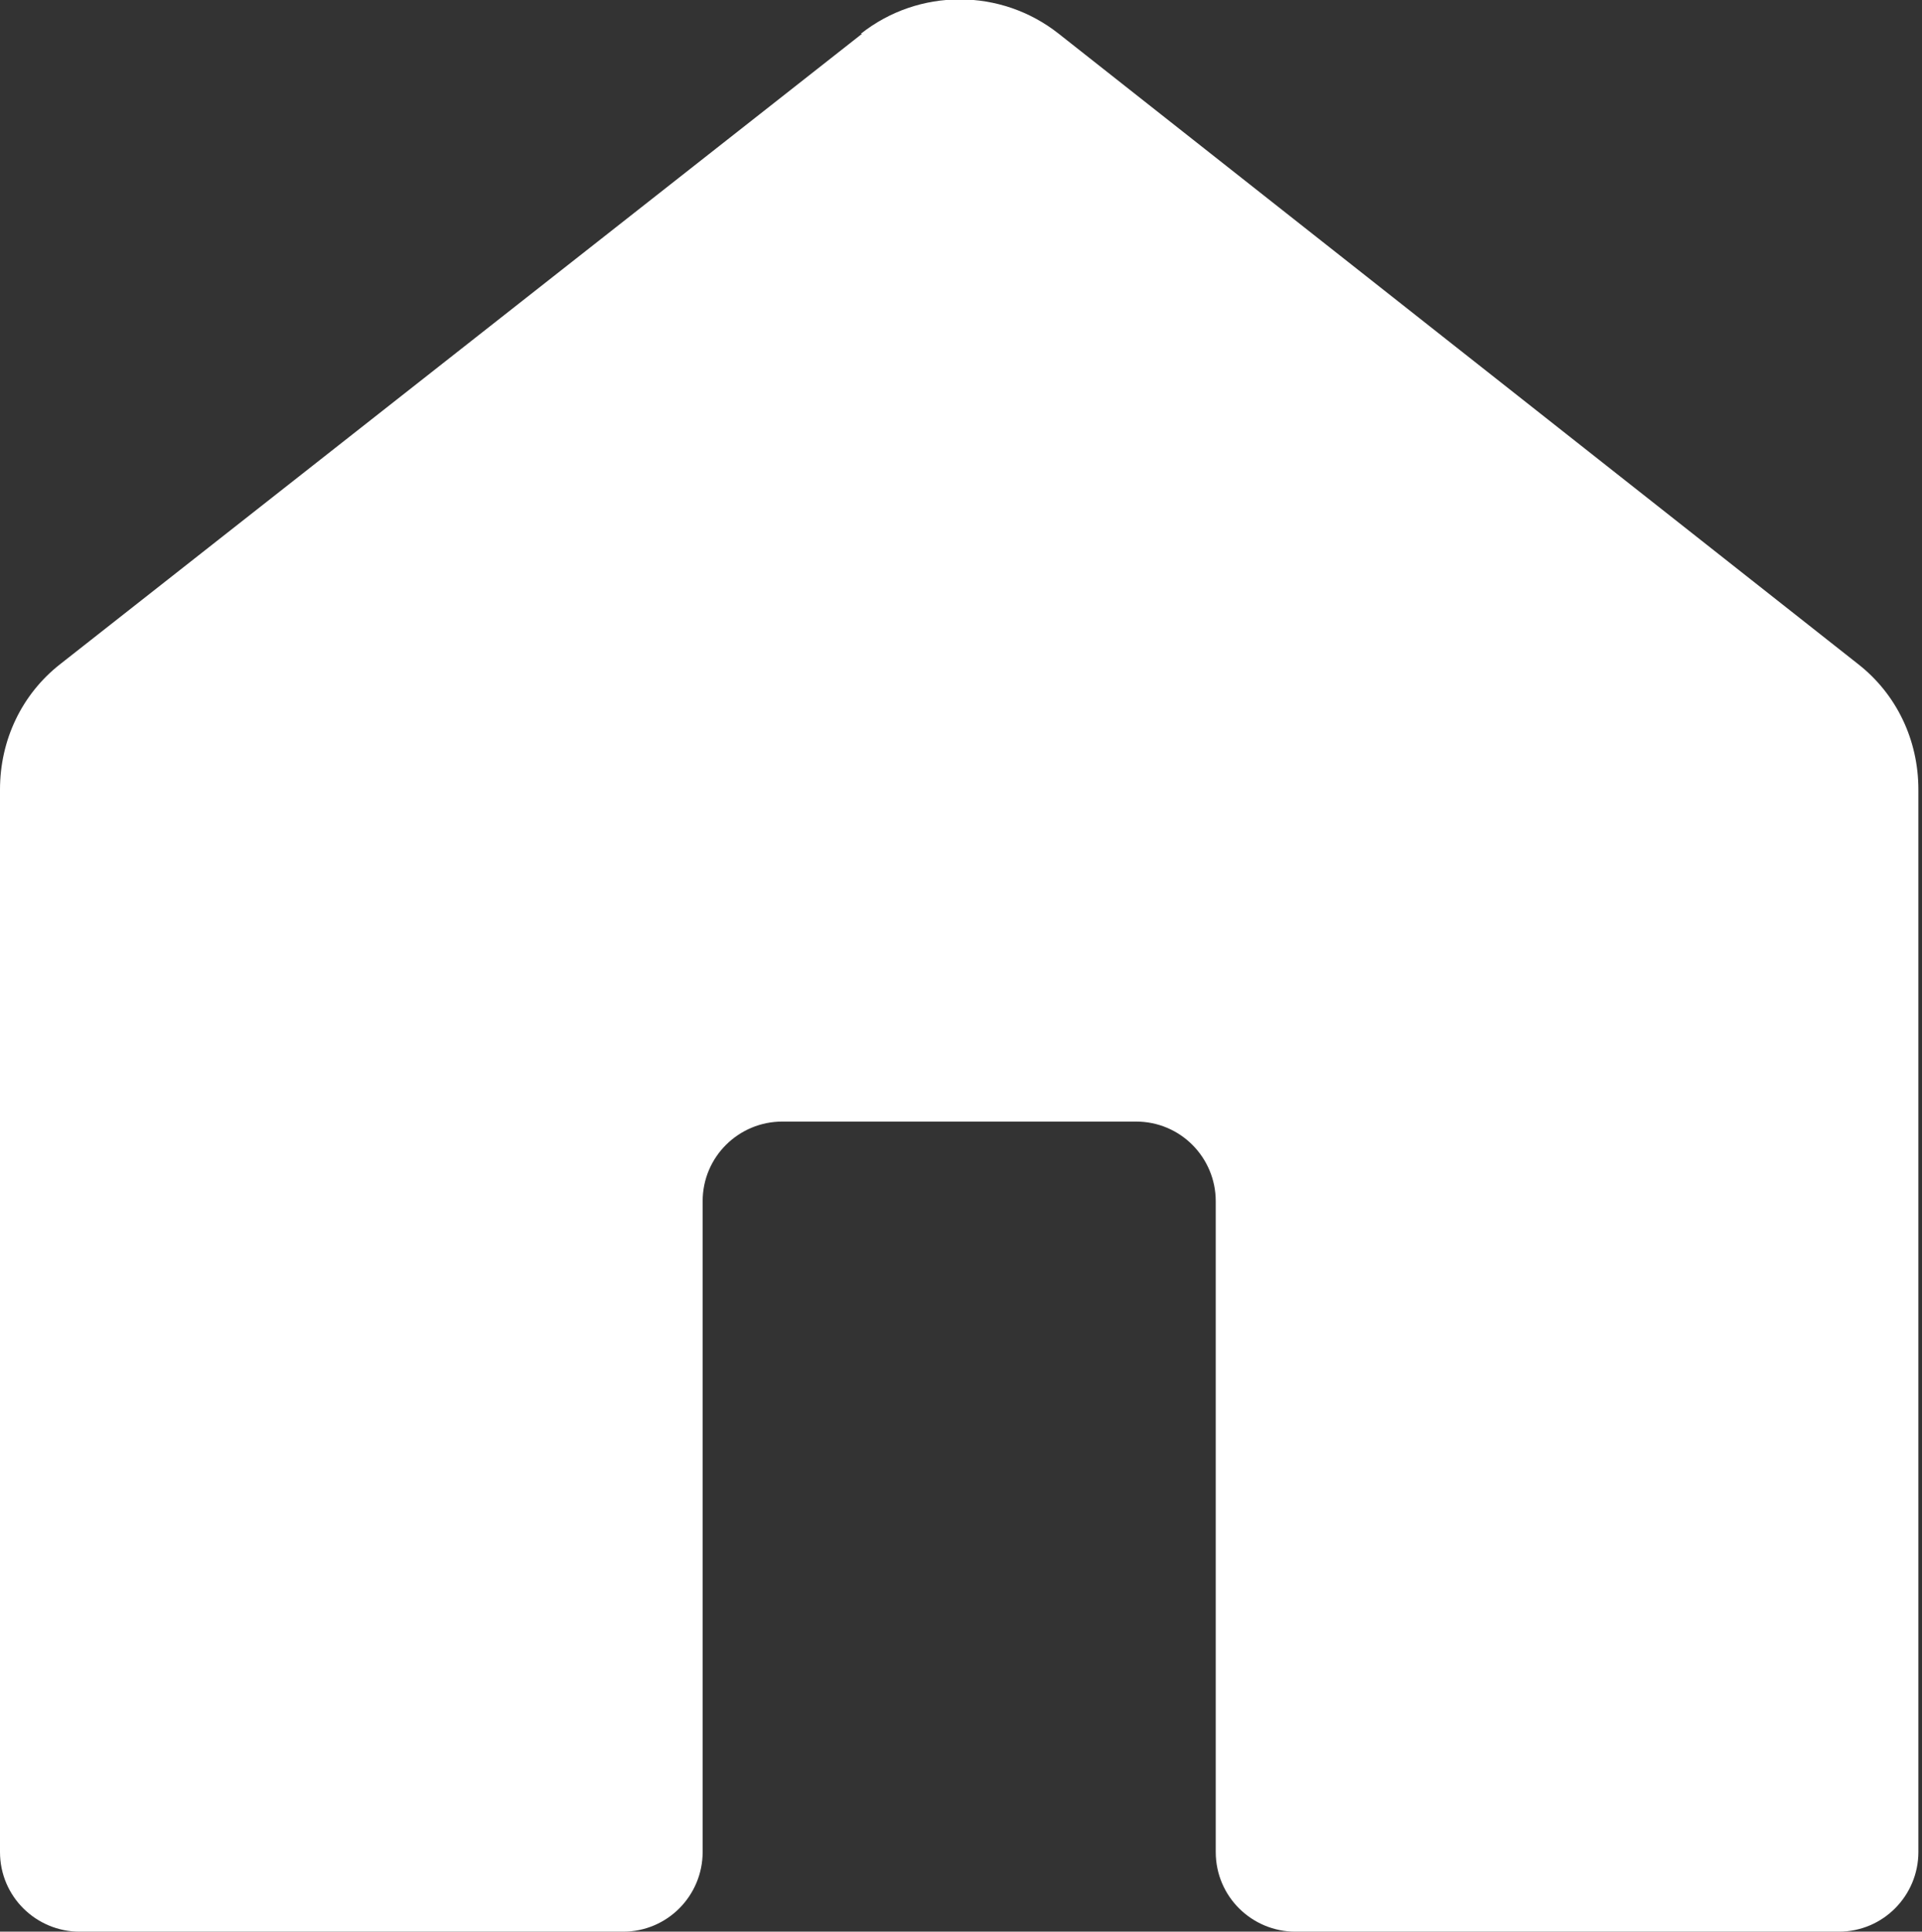
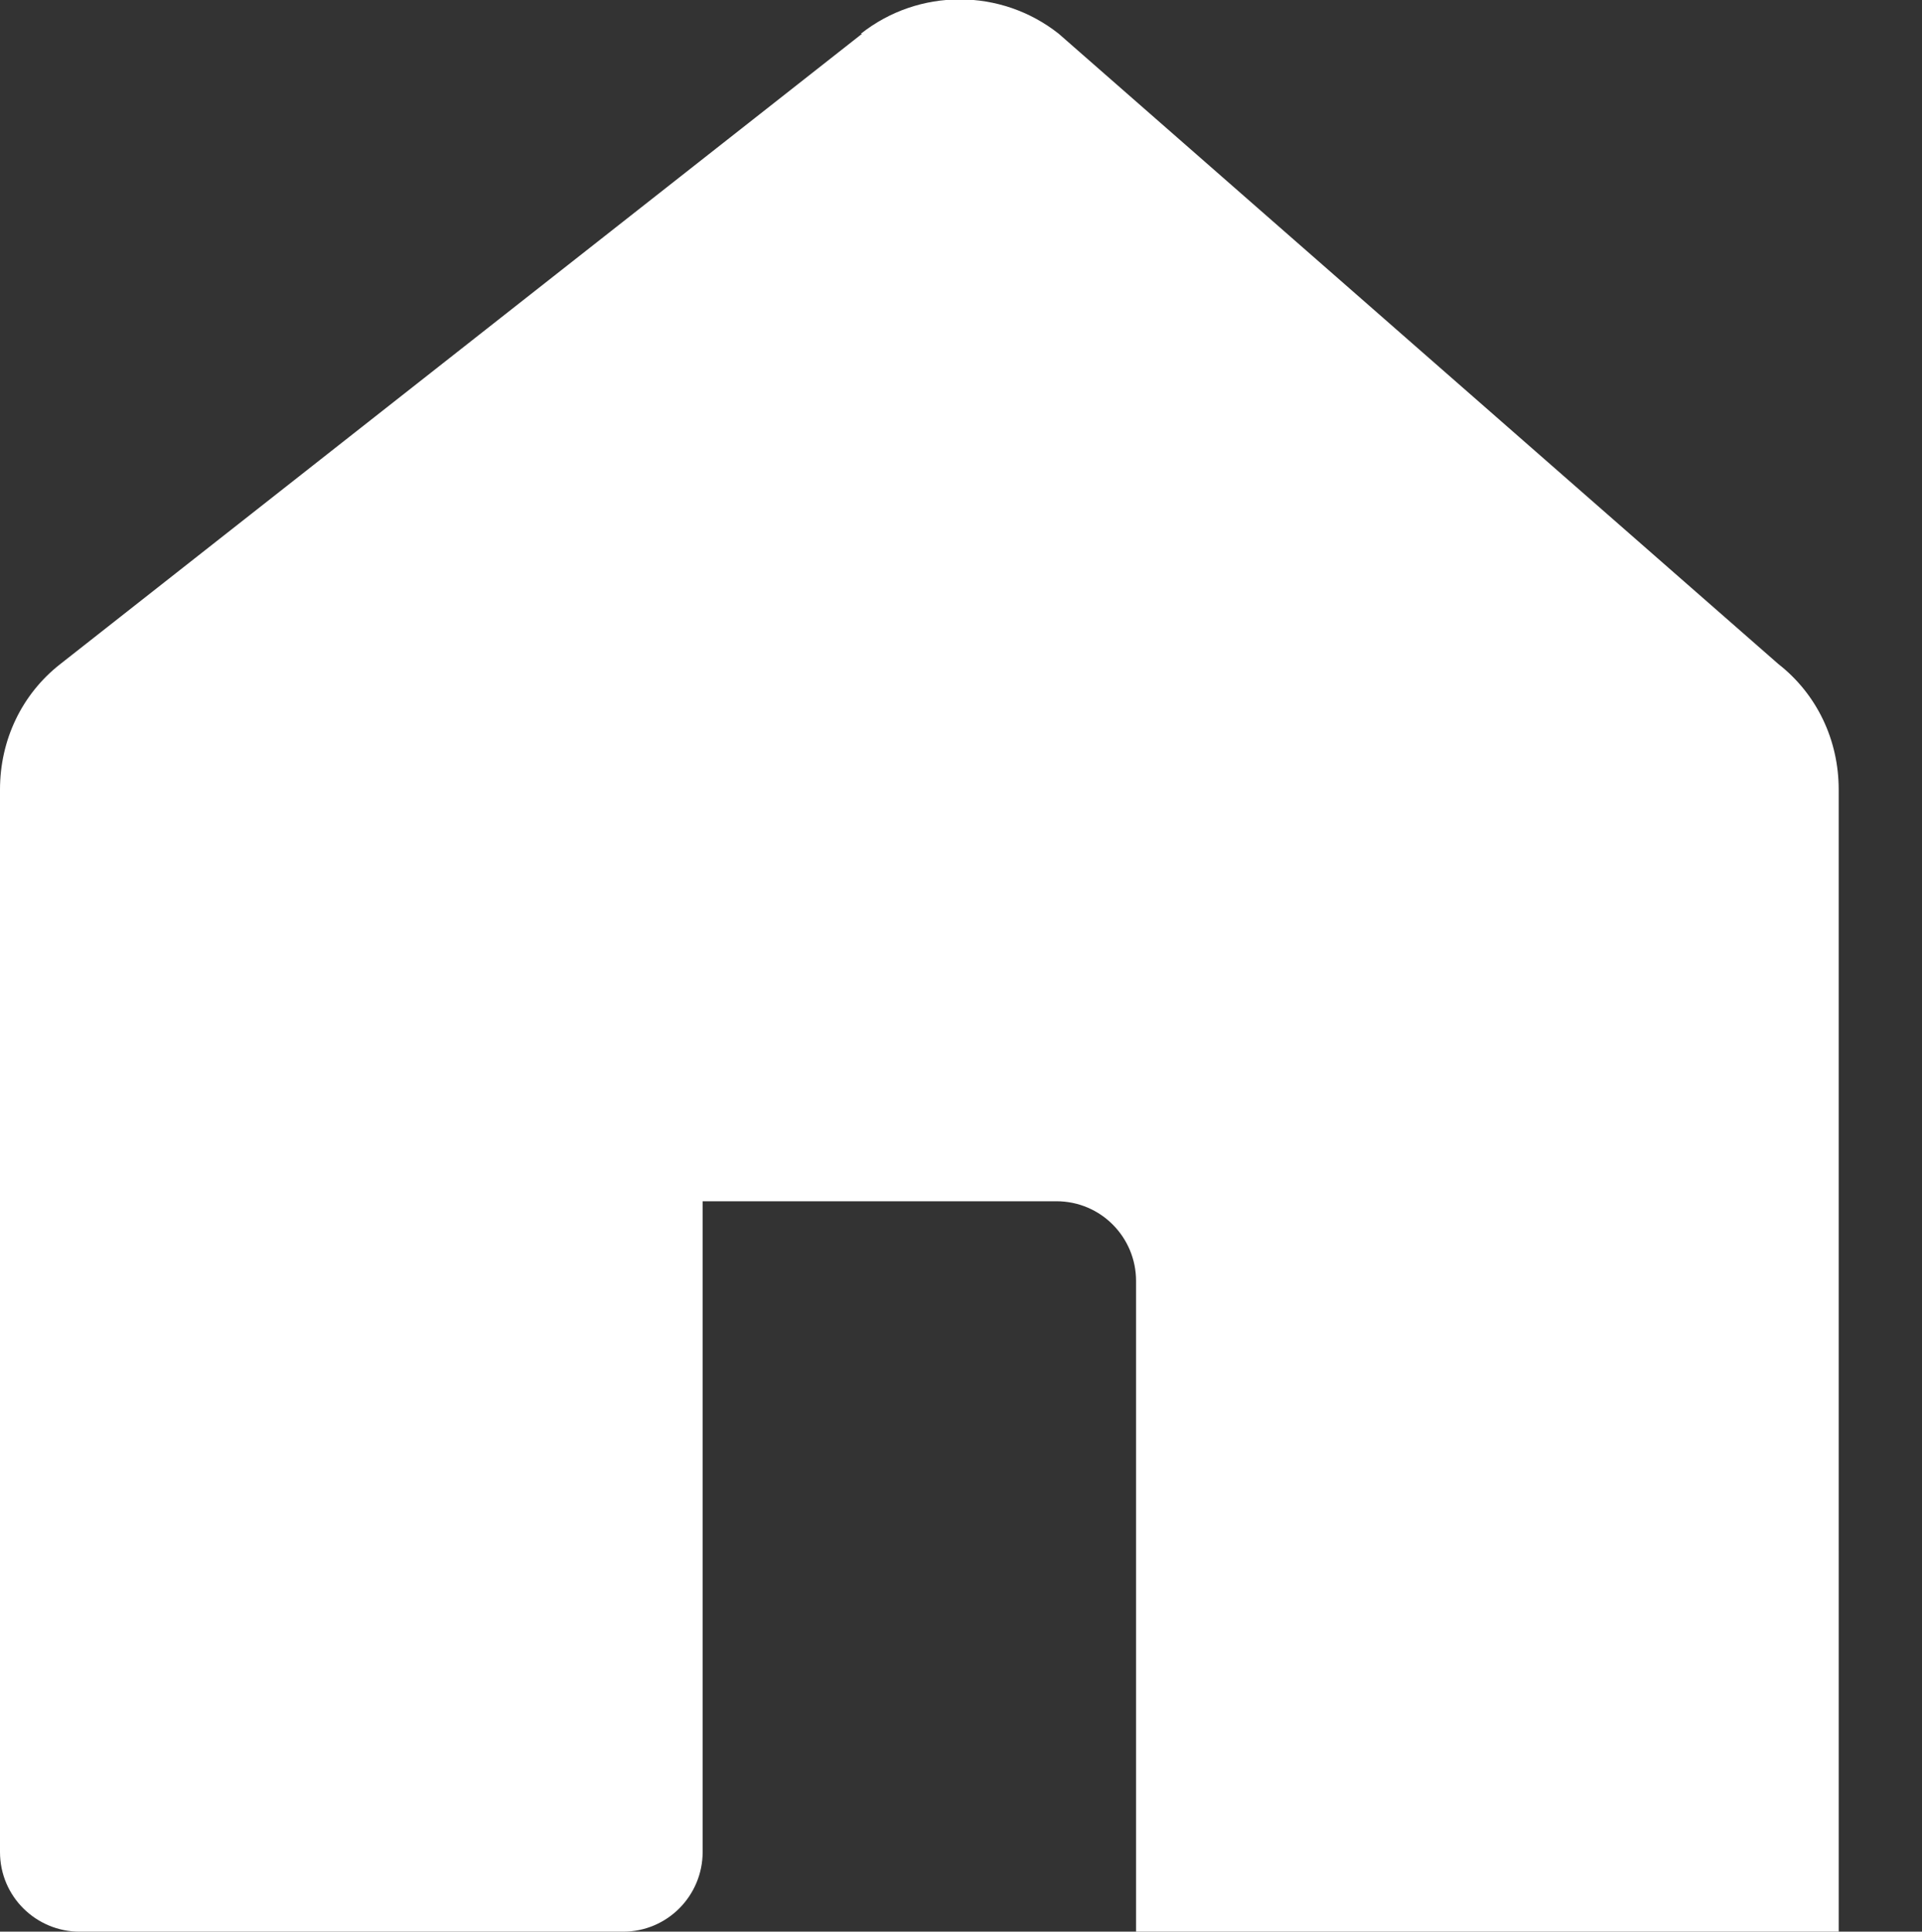
<svg xmlns="http://www.w3.org/2000/svg" id="_레이어_1" width="15.92" height="16" version="1.1" viewBox="0 0 15.92 16">
  <rect x="0" y="0" width="15.92" height="16" fill="#333333" stroke="none" />
  <defs>
    <style>
      .st0 {
        fill: #fff;
      }
    </style>
  </defs>
-   <path class="st0" d="M7.14.28L.5,5.5c-.32.25-.5.63-.5,1.04v8.8c0,.37.3.66.66.66h4.5c.37,0,.66-.3.66-.66v-5.39c0-.37.3-.66.66-.66h2.93c.37,0,.66.3.66.66v5.39c0,.37.3.66.66.66h4.5c.37,0,.66-.3.66-.66V6.54c0-.41-.18-.79-.5-1.04L8.77.28c-.48-.38-1.16-.38-1.64,0Z" />
+   <path class="st0" d="M7.14.28L.5,5.5c-.32.25-.5.63-.5,1.04v8.8c0,.37.3.66.66.66h4.5c.37,0,.66-.3.66-.66v-5.39h2.93c.37,0,.66.3.66.66v5.39c0,.37.3.66.66.66h4.5c.37,0,.66-.3.66-.66V6.54c0-.41-.18-.79-.5-1.04L8.77.28c-.48-.38-1.16-.38-1.64,0Z" />
</svg>